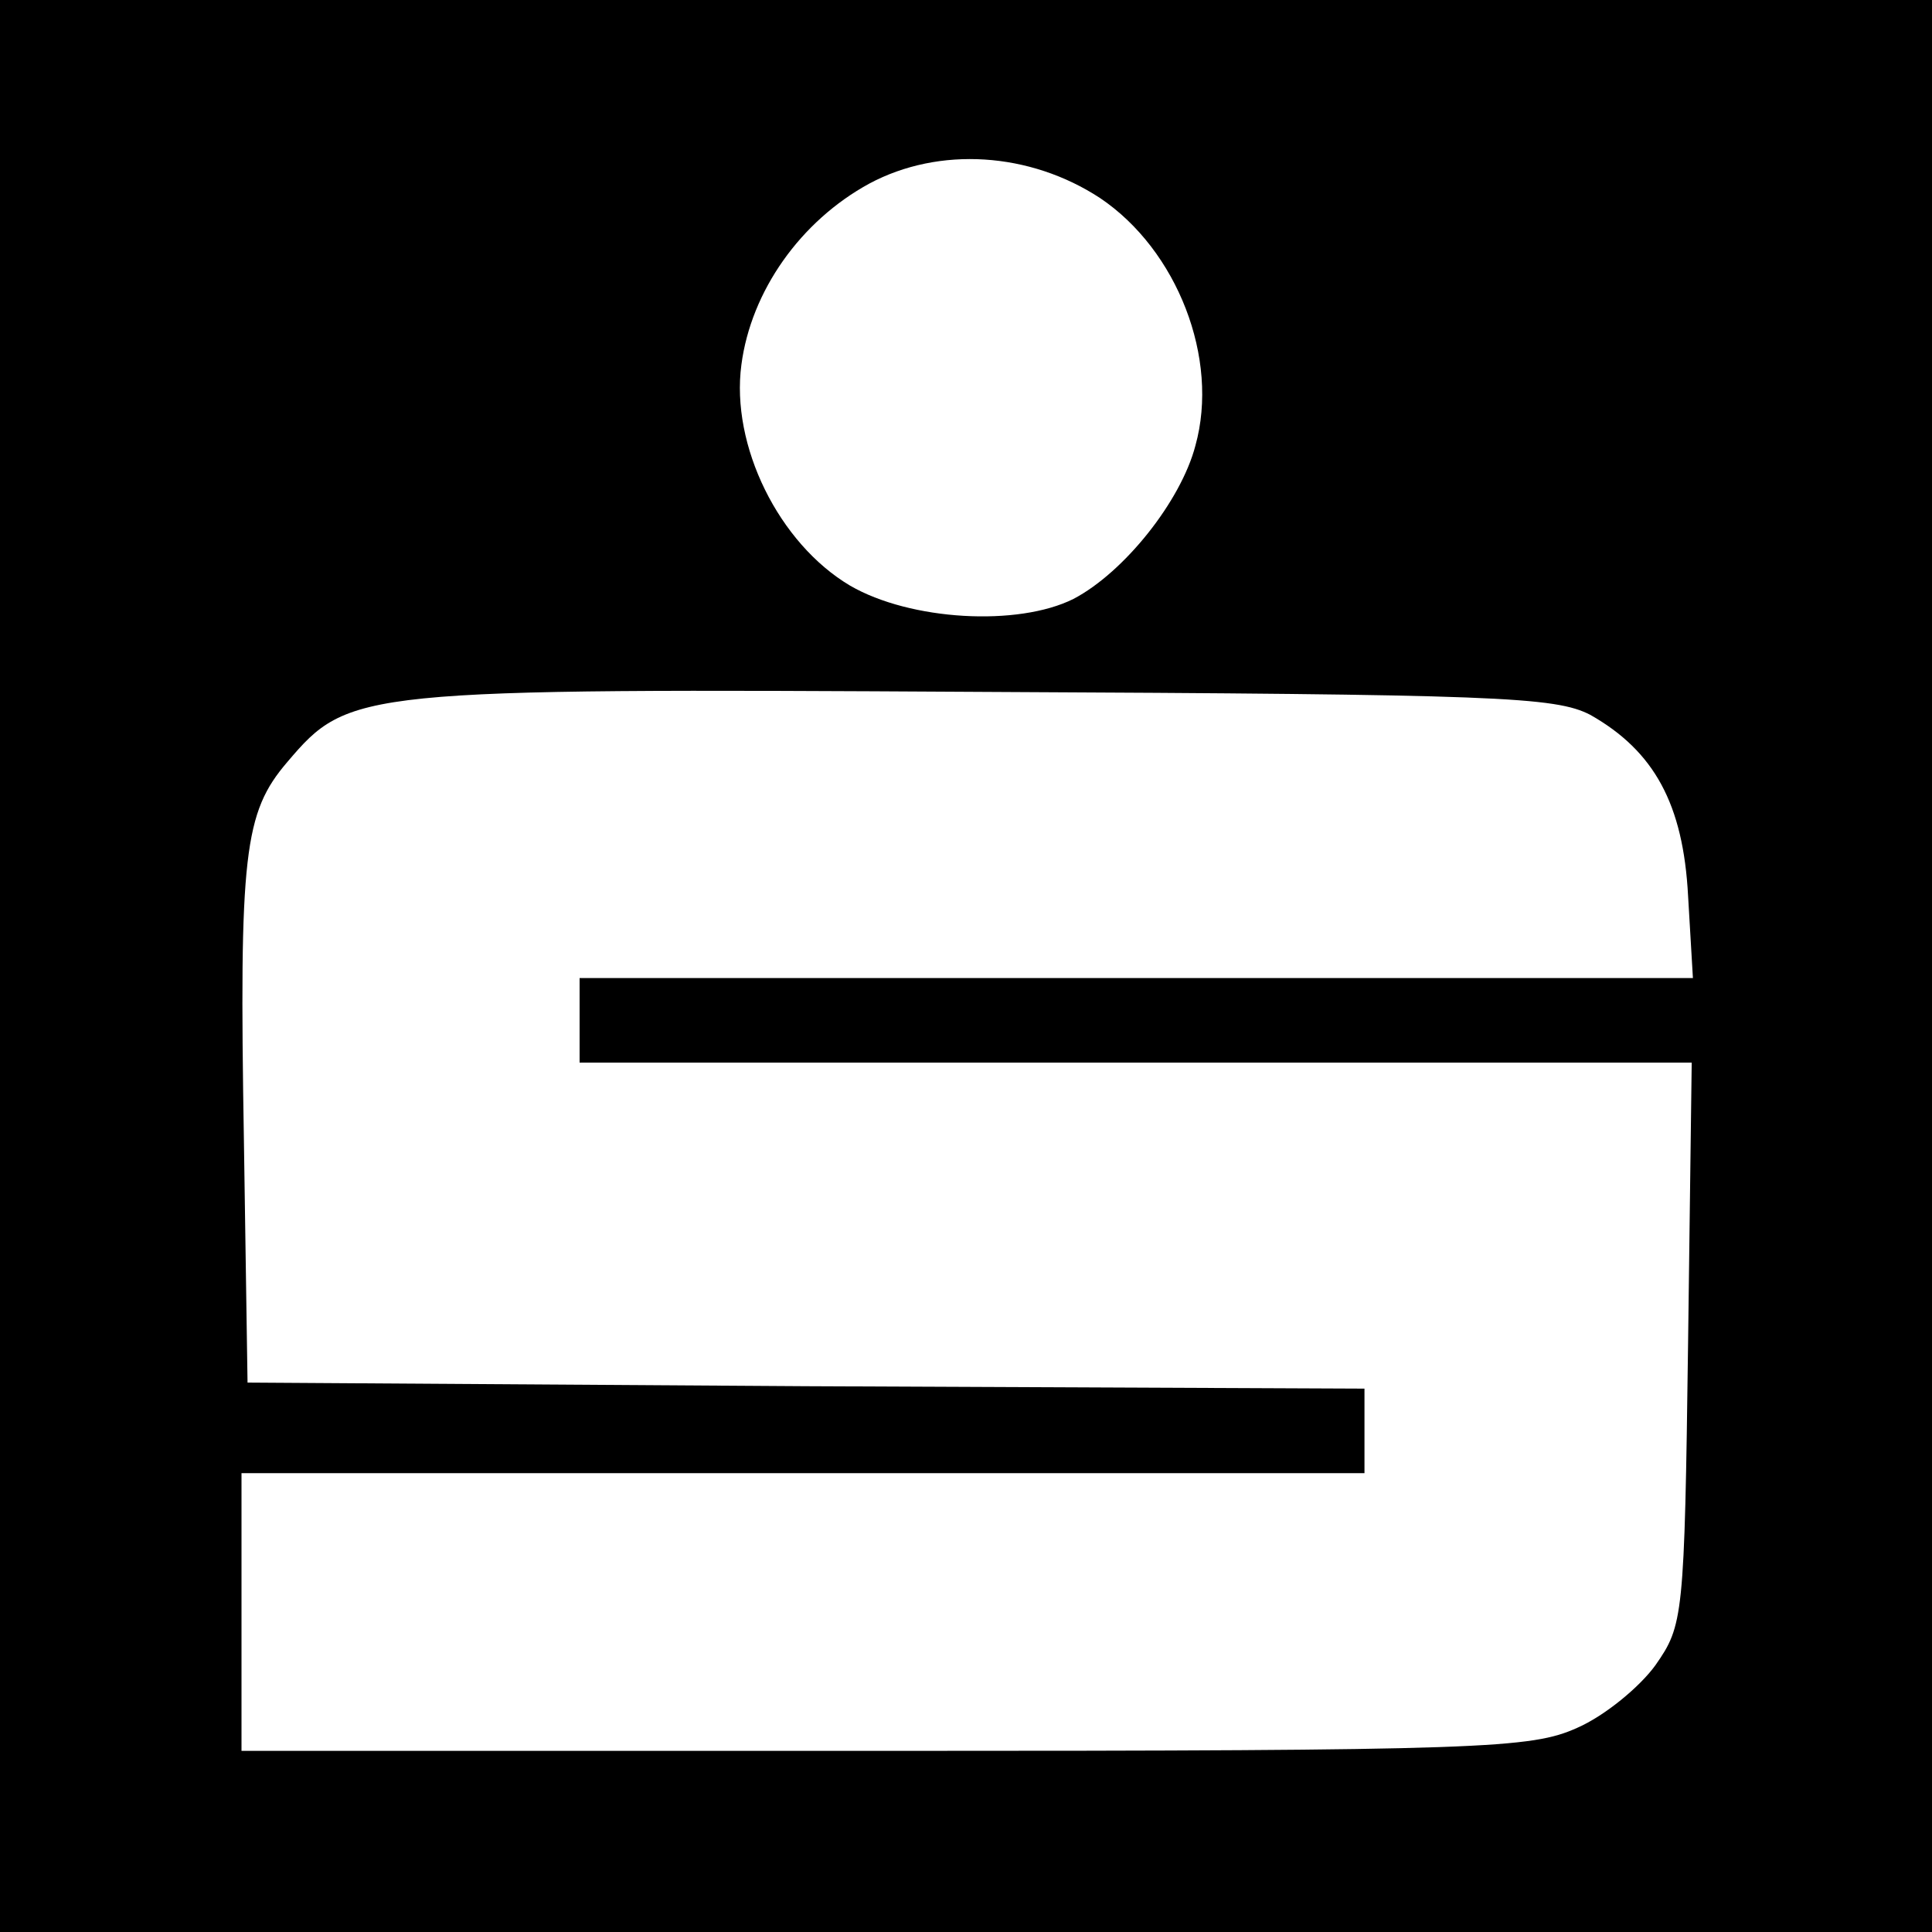
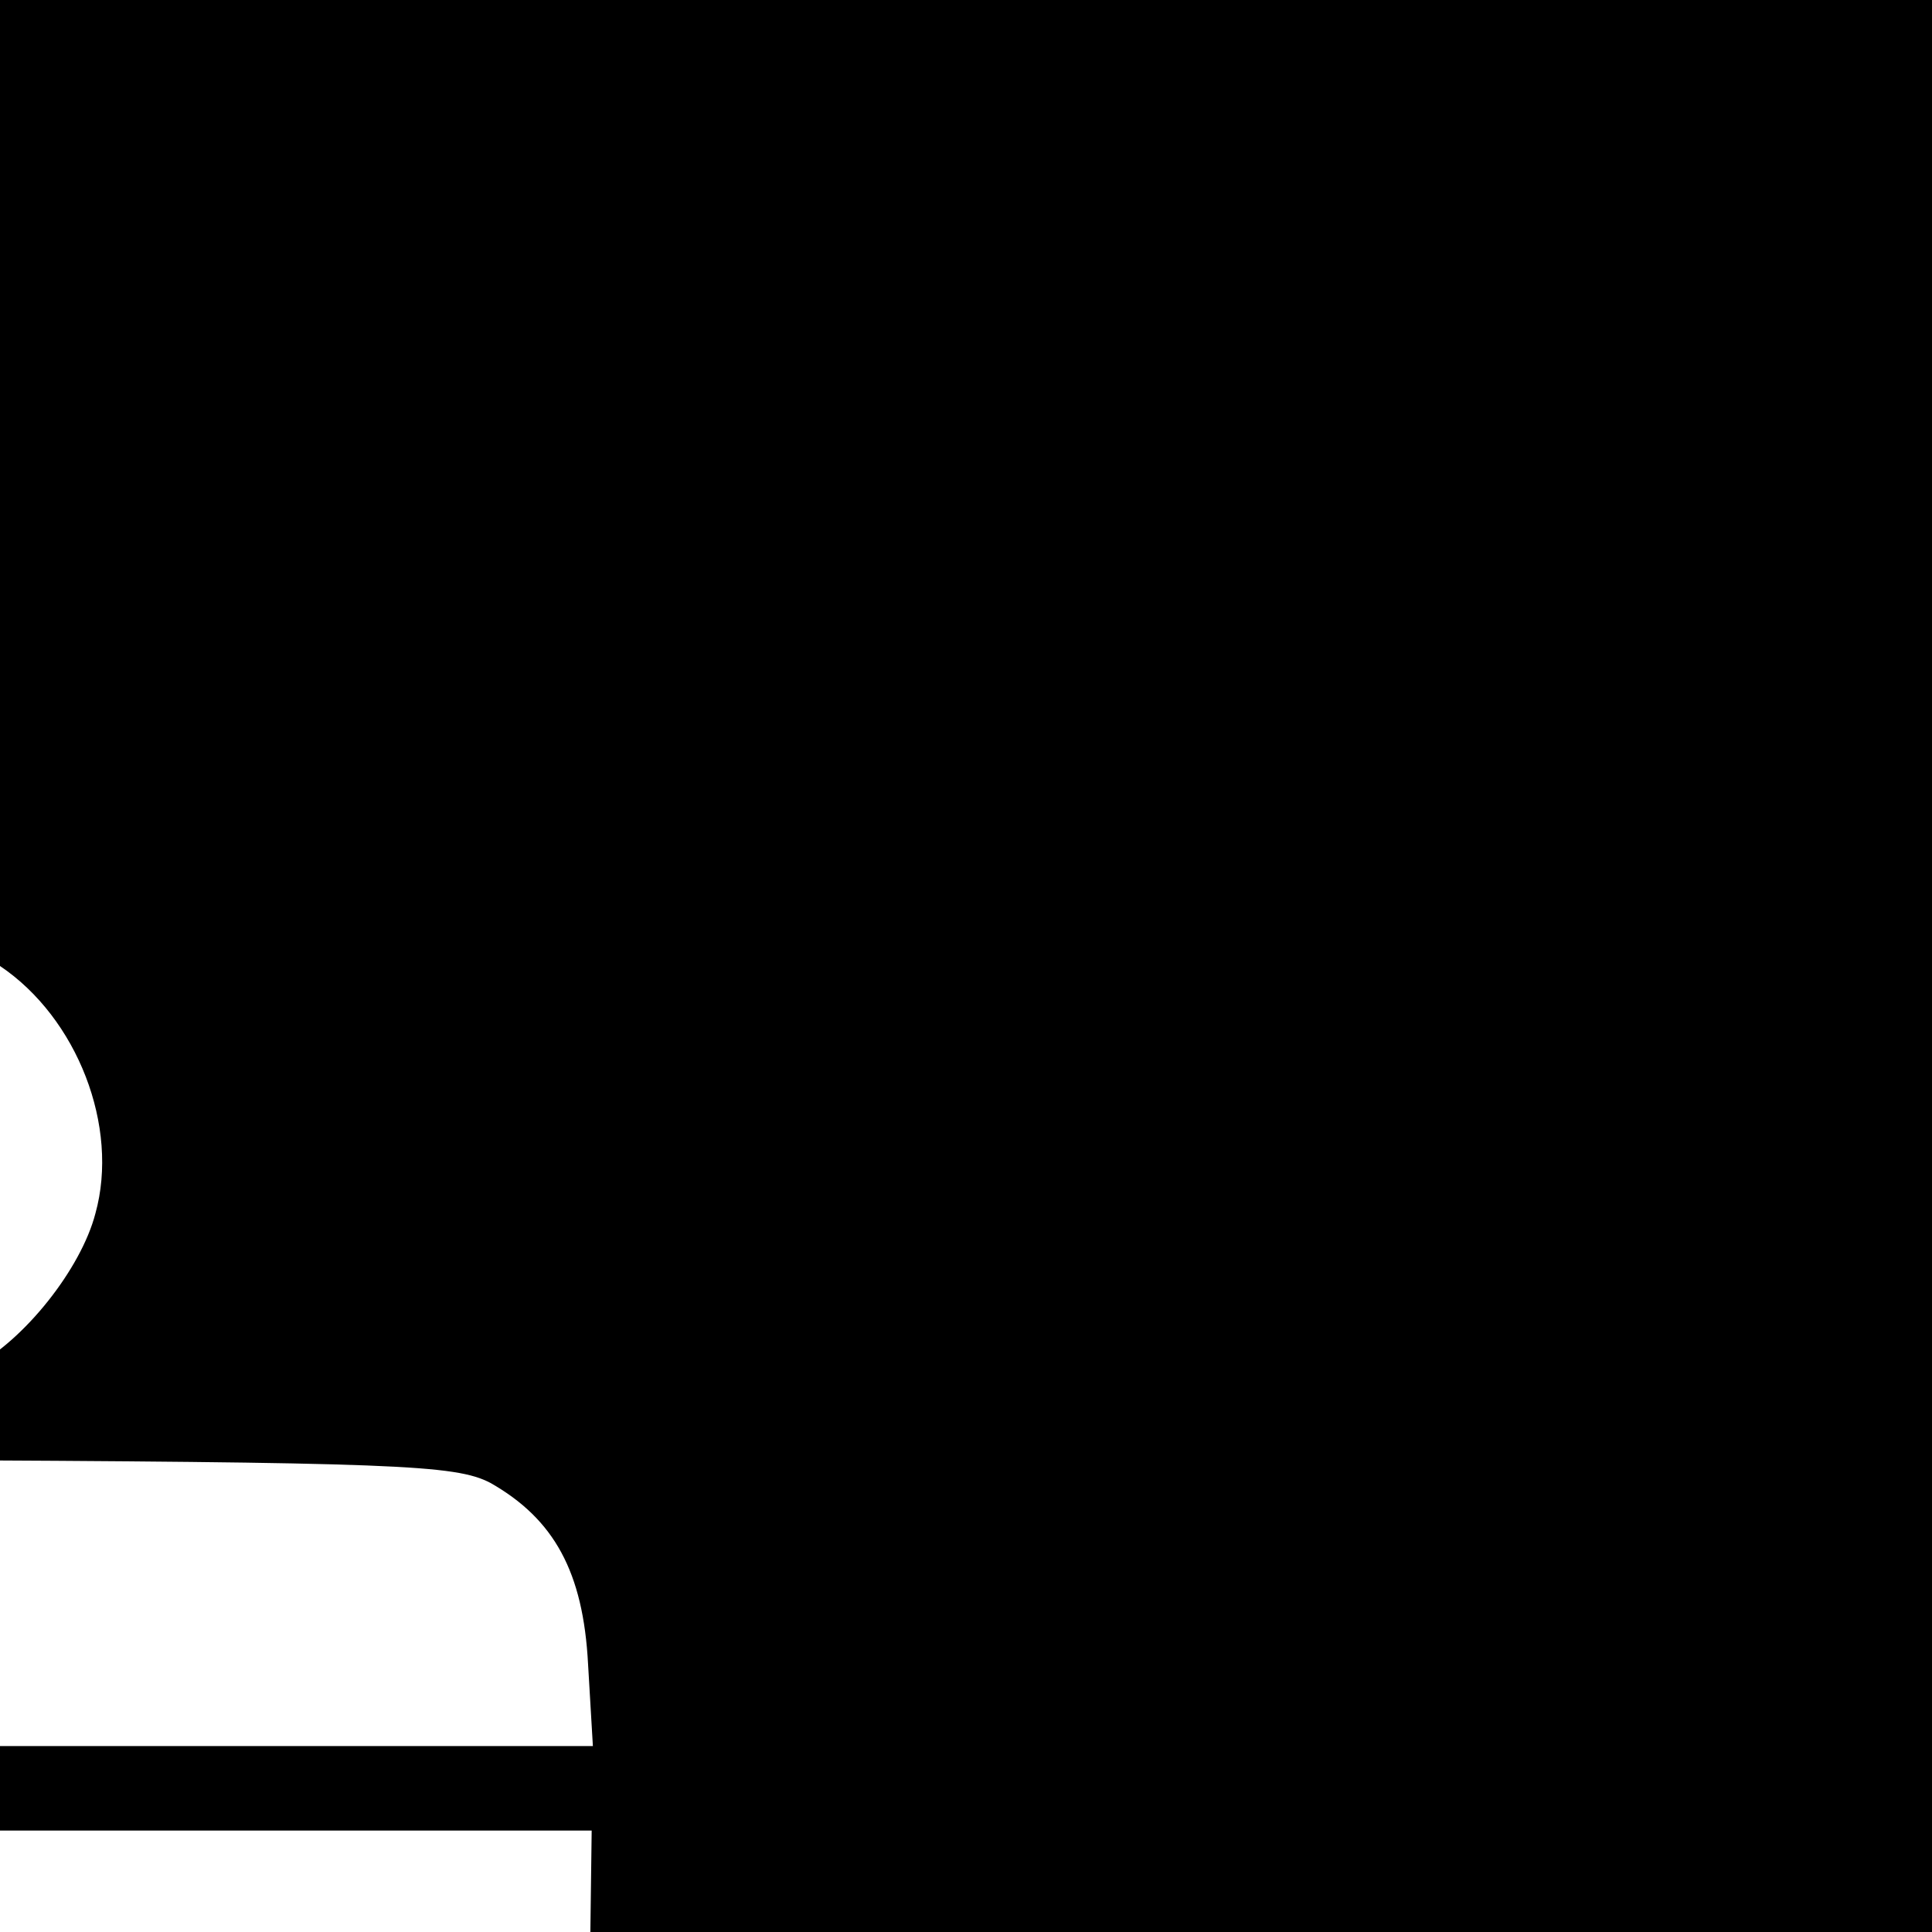
<svg xmlns="http://www.w3.org/2000/svg" version="1.0" width="160pt" height="160pt" viewBox="0 0 160 160" preserveAspectRatio="xMidYMid meet">
  <g transform="translate(0,160) scale(0.1,-0.1)" fill="#000000" stroke="none">
-     <path d="M0 800 l0 -800 800 0 800 0 0 800 0 800 -800 0 -800 0 0 -800z m911 636 c64 -43 99 -133 79 -205 -12 -46 -59 -105 -101 -127 -46 -23 -135 -18 -185 11 -59 35 -99 116 -90 183 8 61 49 119 106 150 58 31 133 26 191 -12z m406 -428 c53 -30 77 -74 81 -150 l4 -68 -461 0 -461 0 0 -35 0 -35 461 0 460 0 -3 -232 c-3 -228 -4 -234 -27 -267 -13 -18 -42 -42 -65 -52 -38 -17 -76 -19 -573 -19 l-533 0 0 115 0 115 465 0 465 0 0 35 0 35 -462 2 -463 3 -3 200 c-4 238 0 272 36 314 51 60 58 61 577 58 425 -2 473 -4 502 -19z" />
+     <path d="M0 800 l0 -800 800 0 800 0 0 800 0 800 -800 0 -800 0 0 -800z c64 -43 99 -133 79 -205 -12 -46 -59 -105 -101 -127 -46 -23 -135 -18 -185 11 -59 35 -99 116 -90 183 8 61 49 119 106 150 58 31 133 26 191 -12z m406 -428 c53 -30 77 -74 81 -150 l4 -68 -461 0 -461 0 0 -35 0 -35 461 0 460 0 -3 -232 c-3 -228 -4 -234 -27 -267 -13 -18 -42 -42 -65 -52 -38 -17 -76 -19 -573 -19 l-533 0 0 115 0 115 465 0 465 0 0 35 0 35 -462 2 -463 3 -3 200 c-4 238 0 272 36 314 51 60 58 61 577 58 425 -2 473 -4 502 -19z" />
  </g>
</svg>